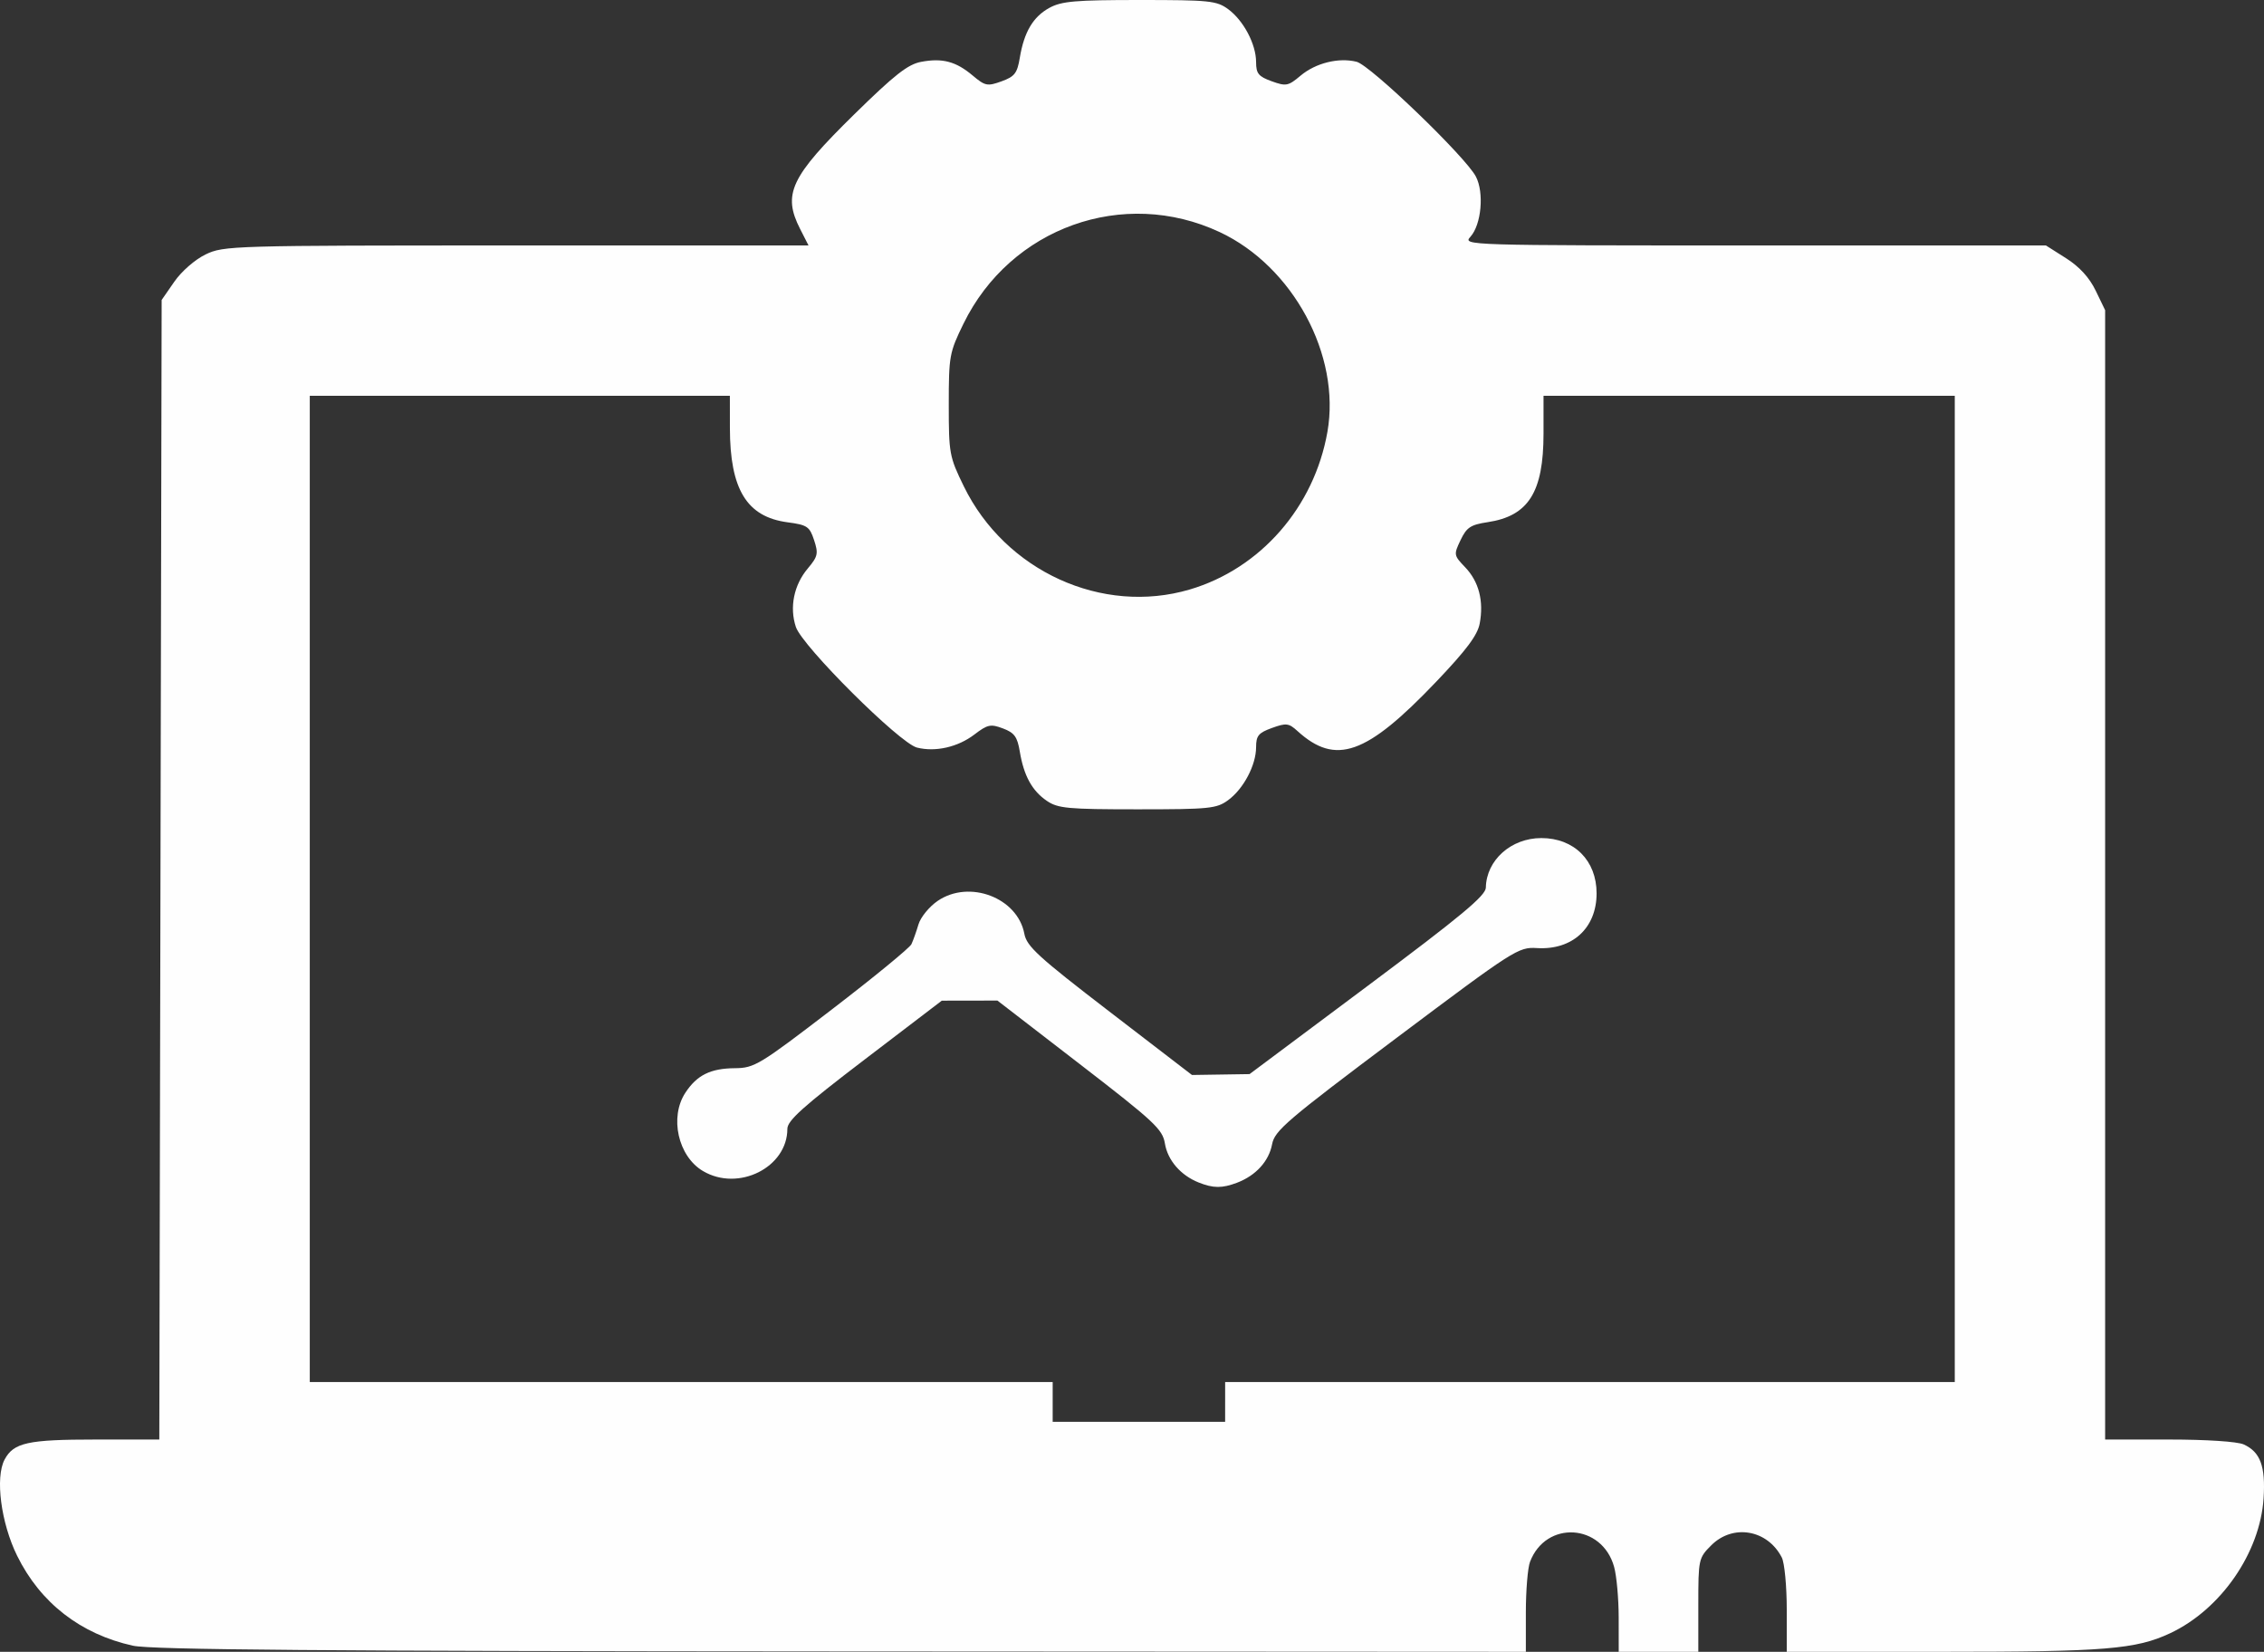
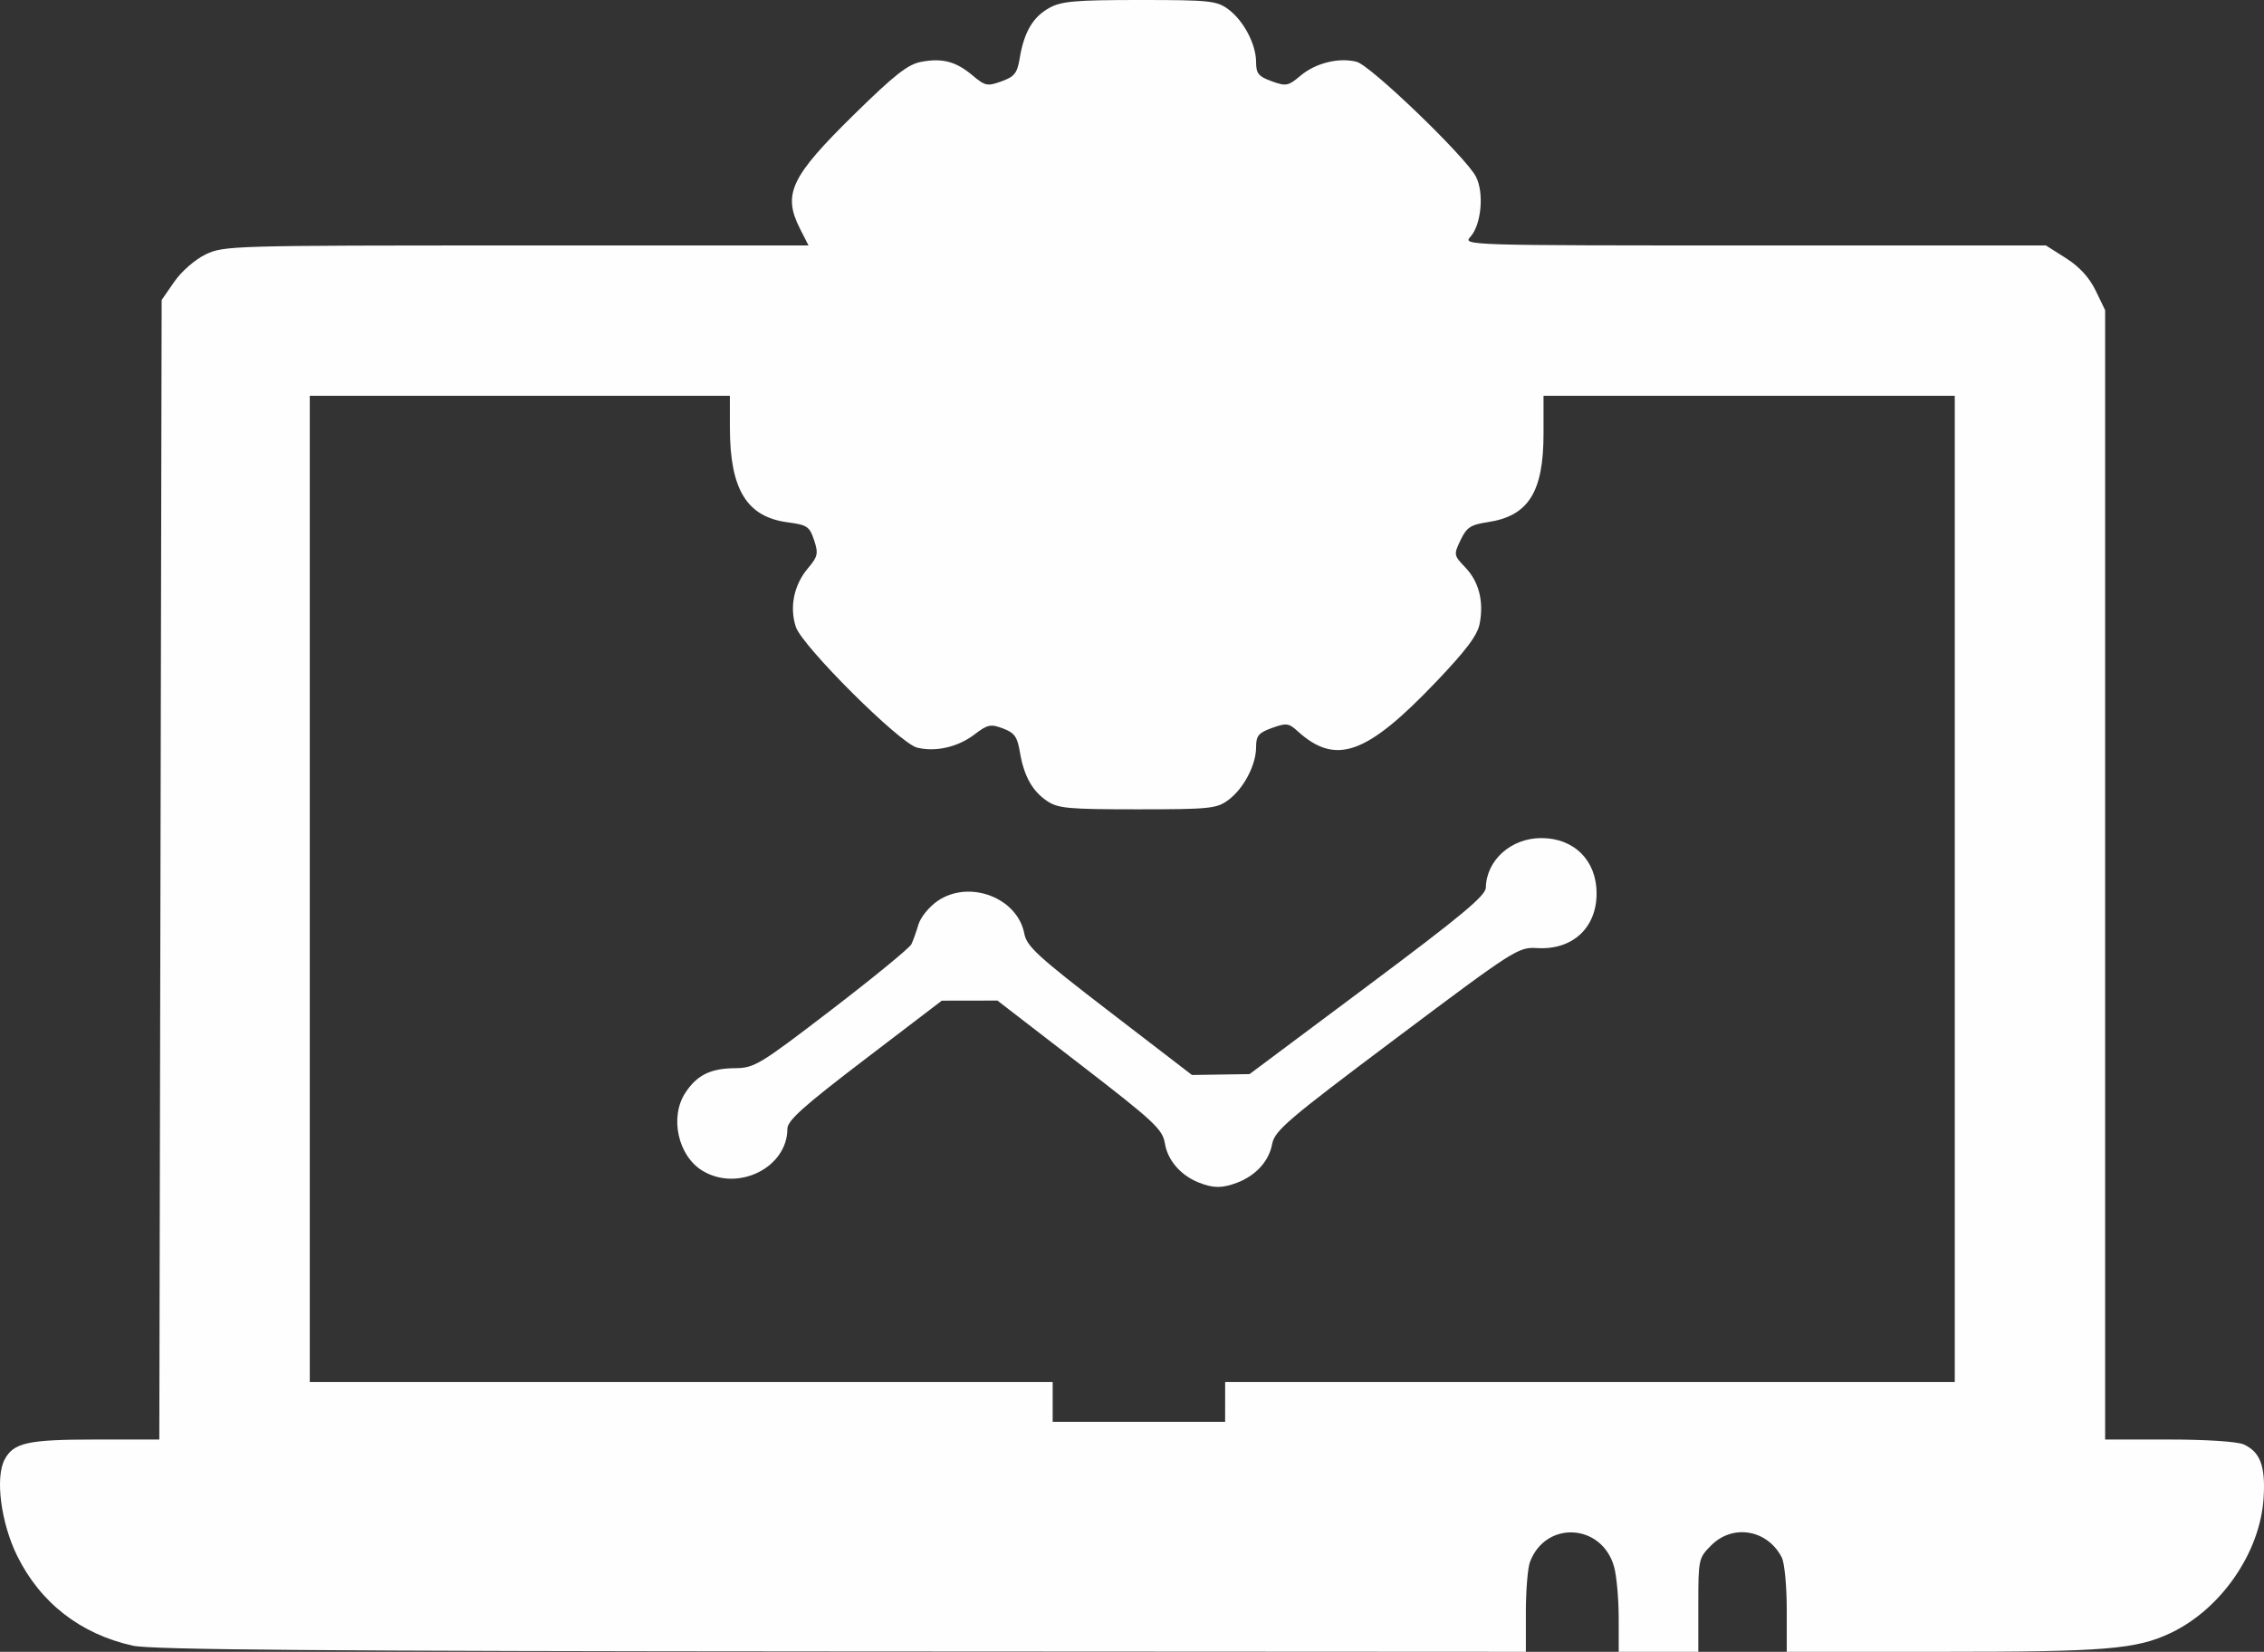
<svg xmlns="http://www.w3.org/2000/svg" viewBox="0 0 511.983 373.5" height="373.5" width="511.983" version="1.1" id="svg2">
  <rect x="0" y="0" width="511.983" height="373.5" fill="#333333" stroke="none" />
  <defs id="defs6" />
-   <path id="path3338" d="M 30.055,372.117 C 18.218,369.501 9.117,362.432 3.874,351.782 0.213,344.346 -1.124,334.072 1.043,330.023 3.088,326.203 6.279,325.5 21.588,325.5 l 14.438,0 0.265,-128.836 0.265,-128.836 2.862,-4.129 c 1.627,-2.348 4.675,-5.007 7.066,-6.164 4.098,-1.984 5.867,-2.035 70.281,-2.035 l 66.076,0 -1.892,-3.711 c -4.027,-7.899 -2.196,-11.78 12.242,-25.947 9.104,-8.933 12.119,-11.298 15.112,-11.86 4.823,-0.905 7.867,-0.098 11.656,3.09 2.821,2.374 3.324,2.476 6.52,1.32 2.968,-1.073 3.559,-1.833 4.138,-5.322 0.971,-5.846 3.009,-9.283 6.706,-11.303 C 240.058,0.272 243.197,0 257.732,0 c 15.798,0 17.403,0.166 20,2.071 3.486,2.557 6.32,7.926 6.322,11.978 0.001,2.58 0.543,3.245 3.522,4.322 3.259,1.179 3.743,1.085 6.529,-1.259 3.407,-2.867 8.625,-4.161 12.676,-3.145 3.13,0.785 24.625,21.466 26.971,25.949 1.903,3.636 1.247,10.884 -1.233,13.625 -1.759,1.944 -1.255,1.959 64.186,1.959 l 65.959,0 4.552,2.887 c 3.026,1.919 5.271,4.372 6.696,7.316 l 2.144,4.429 0,127.684 0,127.684 14.453,0 c 8.464,0 15.463,0.46 16.89,1.11 3.76,1.713 4.951,4.935 4.491,12.149 -0.785,12.321 -9.65,25.143 -21.109,30.529 -7.732,3.635 -14.77,4.211 -51.409,4.211 l -35.316,0 0,-9.566 c 0,-5.261 -0.503,-10.549 -1.117,-11.75 -3.229,-6.314 -11.053,-7.668 -15.96,-2.761 -2.862,2.862 -2.923,3.143 -2.923,13.5 l 0,10.577 -9,0 -9,0 -0.006,-7.75 c -0.003,-4.263 -0.469,-9.417 -1.034,-11.455 -2.725,-9.81 -15.434,-10.568 -19.021,-1.134 -0.516,1.358 -0.938,6.49 -0.938,11.404 l 0,8.935 -154.75,-0.084 C 72.806,373.353 34.231,373.04 30.055,372.117 Z M 277.055,317 l 0,-4.5 82.5,0 82.5,0 0,-111.5 0,-111.5 -46.5,0 -46.5,0 0,8.532 c 0,13.259 -3.406,18.656 -12.646,20.042 -3.845,0.577 -4.741,1.171 -6.115,4.052 -1.572,3.297 -1.548,3.442 1.058,6.161 3.082,3.217 4.222,7.635 3.274,12.689 -0.497,2.649 -2.995,5.99 -9.868,13.199 -15.77,16.54 -22.698,18.992 -31.368,11.105 -1.948,-1.772 -2.526,-1.84 -5.75,-0.674 -3.045,1.101 -3.584,1.755 -3.586,4.345 -0.002,4.052 -2.836,9.421 -6.322,11.978 -2.604,1.91 -4.197,2.071 -20.5,2.071 -15.711,0 -17.988,-0.211 -20.478,-1.899 -3.353,-2.273 -5.226,-5.677 -6.135,-11.153 -0.556,-3.347 -1.216,-4.256 -3.799,-5.231 -2.797,-1.056 -3.478,-0.912 -6.466,1.367 -3.743,2.855 -8.802,4.008 -12.982,2.959 -3.931,-0.987 -25.958,-22.924 -27.398,-27.287 -1.47,-4.454 -0.442,-9.482 2.701,-13.217 2.281,-2.71 2.426,-3.367 1.424,-6.405 -1.017,-3.082 -1.556,-3.444 -6,-4.033 -9.228,-1.224 -13.027,-7.446 -13.038,-21.35 l -0.006,-7.25 -47.5,0 -47.5,0 0,111.5 0,111.5 84,0 84,0 0,4.5 0,4.5 19.5,0 19.5,0 0,-4.5 z m -5.999,-49.623 c -4.061,-1.62 -6.998,-5.017 -7.624,-8.819 -0.53,-3.222 -2.346,-4.915 -19.231,-17.936 l -18.646,-14.378 -6.287,0.01 -6.287,0.01 -17.463,13.32 c -13.874,10.582 -17.463,13.803 -17.463,15.667 0,8.73 -11.077,14.269 -19.08,9.542 -5.645,-3.334 -7.628,-12.183 -3.974,-17.727 2.623,-3.98 5.68,-5.49 11.197,-5.532 4.401,-0.034 5.542,-0.725 21.92,-13.285 9.502,-7.287 17.598,-13.925 17.99,-14.75 0.392,-0.825 1.109,-2.836 1.593,-4.469 0.485,-1.635 2.447,-4.034 4.367,-5.339 7.146,-4.857 18.049,-0.709 19.579,7.449 0.534,2.847 3.129,5.22 19.262,17.609 l 18.645,14.319 6.511,-0.099 6.511,-0.099 26.695,-19.936 c 21.192,-15.826 26.704,-20.41 26.739,-22.235 0.118,-6.204 5.713,-11.2 12.544,-11.2 7.424,0 12.5,5.076 12.5,12.5 0,7.841 -5.479,12.868 -13.491,12.375 -4.199,-0.258 -5.077,0.303 -31.786,20.34 -24.826,18.625 -27.529,20.936 -28.111,24.035 -0.718,3.825 -3.686,7.076 -7.928,8.683 -3.381,1.281 -5.362,1.268 -8.684,-0.057 z m -2.001,-134.084 c 15.995,-4.724 28.132,-18.619 31.13,-35.641 3.05,-17.317 -7.791,-37.419 -24.364,-45.174 -21.741,-10.174 -47.304,-1.034 -57.938,20.716 -3.183,6.51 -3.328,7.307 -3.328,18.306 0,11.052 0.133,11.771 3.407,18.472 9.365,19.165 31.285,29.17 51.093,23.32 z" style="fill:#fefefe" />
+   <path id="path3338" d="M 30.055,372.117 C 18.218,369.501 9.117,362.432 3.874,351.782 0.213,344.346 -1.124,334.072 1.043,330.023 3.088,326.203 6.279,325.5 21.588,325.5 l 14.438,0 0.265,-128.836 0.265,-128.836 2.862,-4.129 c 1.627,-2.348 4.675,-5.007 7.066,-6.164 4.098,-1.984 5.867,-2.035 70.281,-2.035 l 66.076,0 -1.892,-3.711 c -4.027,-7.899 -2.196,-11.78 12.242,-25.947 9.104,-8.933 12.119,-11.298 15.112,-11.86 4.823,-0.905 7.867,-0.098 11.656,3.09 2.821,2.374 3.324,2.476 6.52,1.32 2.968,-1.073 3.559,-1.833 4.138,-5.322 0.971,-5.846 3.009,-9.283 6.706,-11.303 C 240.058,0.272 243.197,0 257.732,0 c 15.798,0 17.403,0.166 20,2.071 3.486,2.557 6.32,7.926 6.322,11.978 0.001,2.58 0.543,3.245 3.522,4.322 3.259,1.179 3.743,1.085 6.529,-1.259 3.407,-2.867 8.625,-4.161 12.676,-3.145 3.13,0.785 24.625,21.466 26.971,25.949 1.903,3.636 1.247,10.884 -1.233,13.625 -1.759,1.944 -1.255,1.959 64.186,1.959 l 65.959,0 4.552,2.887 c 3.026,1.919 5.271,4.372 6.696,7.316 l 2.144,4.429 0,127.684 0,127.684 14.453,0 c 8.464,0 15.463,0.46 16.89,1.11 3.76,1.713 4.951,4.935 4.491,12.149 -0.785,12.321 -9.65,25.143 -21.109,30.529 -7.732,3.635 -14.77,4.211 -51.409,4.211 l -35.316,0 0,-9.566 c 0,-5.261 -0.503,-10.549 -1.117,-11.75 -3.229,-6.314 -11.053,-7.668 -15.96,-2.761 -2.862,2.862 -2.923,3.143 -2.923,13.5 l 0,10.577 -9,0 -9,0 -0.006,-7.75 c -0.003,-4.263 -0.469,-9.417 -1.034,-11.455 -2.725,-9.81 -15.434,-10.568 -19.021,-1.134 -0.516,1.358 -0.938,6.49 -0.938,11.404 l 0,8.935 -154.75,-0.084 C 72.806,373.353 34.231,373.04 30.055,372.117 Z M 277.055,317 l 0,-4.5 82.5,0 82.5,0 0,-111.5 0,-111.5 -46.5,0 -46.5,0 0,8.532 c 0,13.259 -3.406,18.656 -12.646,20.042 -3.845,0.577 -4.741,1.171 -6.115,4.052 -1.572,3.297 -1.548,3.442 1.058,6.161 3.082,3.217 4.222,7.635 3.274,12.689 -0.497,2.649 -2.995,5.99 -9.868,13.199 -15.77,16.54 -22.698,18.992 -31.368,11.105 -1.948,-1.772 -2.526,-1.84 -5.75,-0.674 -3.045,1.101 -3.584,1.755 -3.586,4.345 -0.002,4.052 -2.836,9.421 -6.322,11.978 -2.604,1.91 -4.197,2.071 -20.5,2.071 -15.711,0 -17.988,-0.211 -20.478,-1.899 -3.353,-2.273 -5.226,-5.677 -6.135,-11.153 -0.556,-3.347 -1.216,-4.256 -3.799,-5.231 -2.797,-1.056 -3.478,-0.912 -6.466,1.367 -3.743,2.855 -8.802,4.008 -12.982,2.959 -3.931,-0.987 -25.958,-22.924 -27.398,-27.287 -1.47,-4.454 -0.442,-9.482 2.701,-13.217 2.281,-2.71 2.426,-3.367 1.424,-6.405 -1.017,-3.082 -1.556,-3.444 -6,-4.033 -9.228,-1.224 -13.027,-7.446 -13.038,-21.35 l -0.006,-7.25 -47.5,0 -47.5,0 0,111.5 0,111.5 84,0 84,0 0,4.5 0,4.5 19.5,0 19.5,0 0,-4.5 z m -5.999,-49.623 c -4.061,-1.62 -6.998,-5.017 -7.624,-8.819 -0.53,-3.222 -2.346,-4.915 -19.231,-17.936 l -18.646,-14.378 -6.287,0.01 -6.287,0.01 -17.463,13.32 c -13.874,10.582 -17.463,13.803 -17.463,15.667 0,8.73 -11.077,14.269 -19.08,9.542 -5.645,-3.334 -7.628,-12.183 -3.974,-17.727 2.623,-3.98 5.68,-5.49 11.197,-5.532 4.401,-0.034 5.542,-0.725 21.92,-13.285 9.502,-7.287 17.598,-13.925 17.99,-14.75 0.392,-0.825 1.109,-2.836 1.593,-4.469 0.485,-1.635 2.447,-4.034 4.367,-5.339 7.146,-4.857 18.049,-0.709 19.579,7.449 0.534,2.847 3.129,5.22 19.262,17.609 l 18.645,14.319 6.511,-0.099 6.511,-0.099 26.695,-19.936 c 21.192,-15.826 26.704,-20.41 26.739,-22.235 0.118,-6.204 5.713,-11.2 12.544,-11.2 7.424,0 12.5,5.076 12.5,12.5 0,7.841 -5.479,12.868 -13.491,12.375 -4.199,-0.258 -5.077,0.303 -31.786,20.34 -24.826,18.625 -27.529,20.936 -28.111,24.035 -0.718,3.825 -3.686,7.076 -7.928,8.683 -3.381,1.281 -5.362,1.268 -8.684,-0.057 z m -2.001,-134.084 z" style="fill:#fefefe" />
</svg>